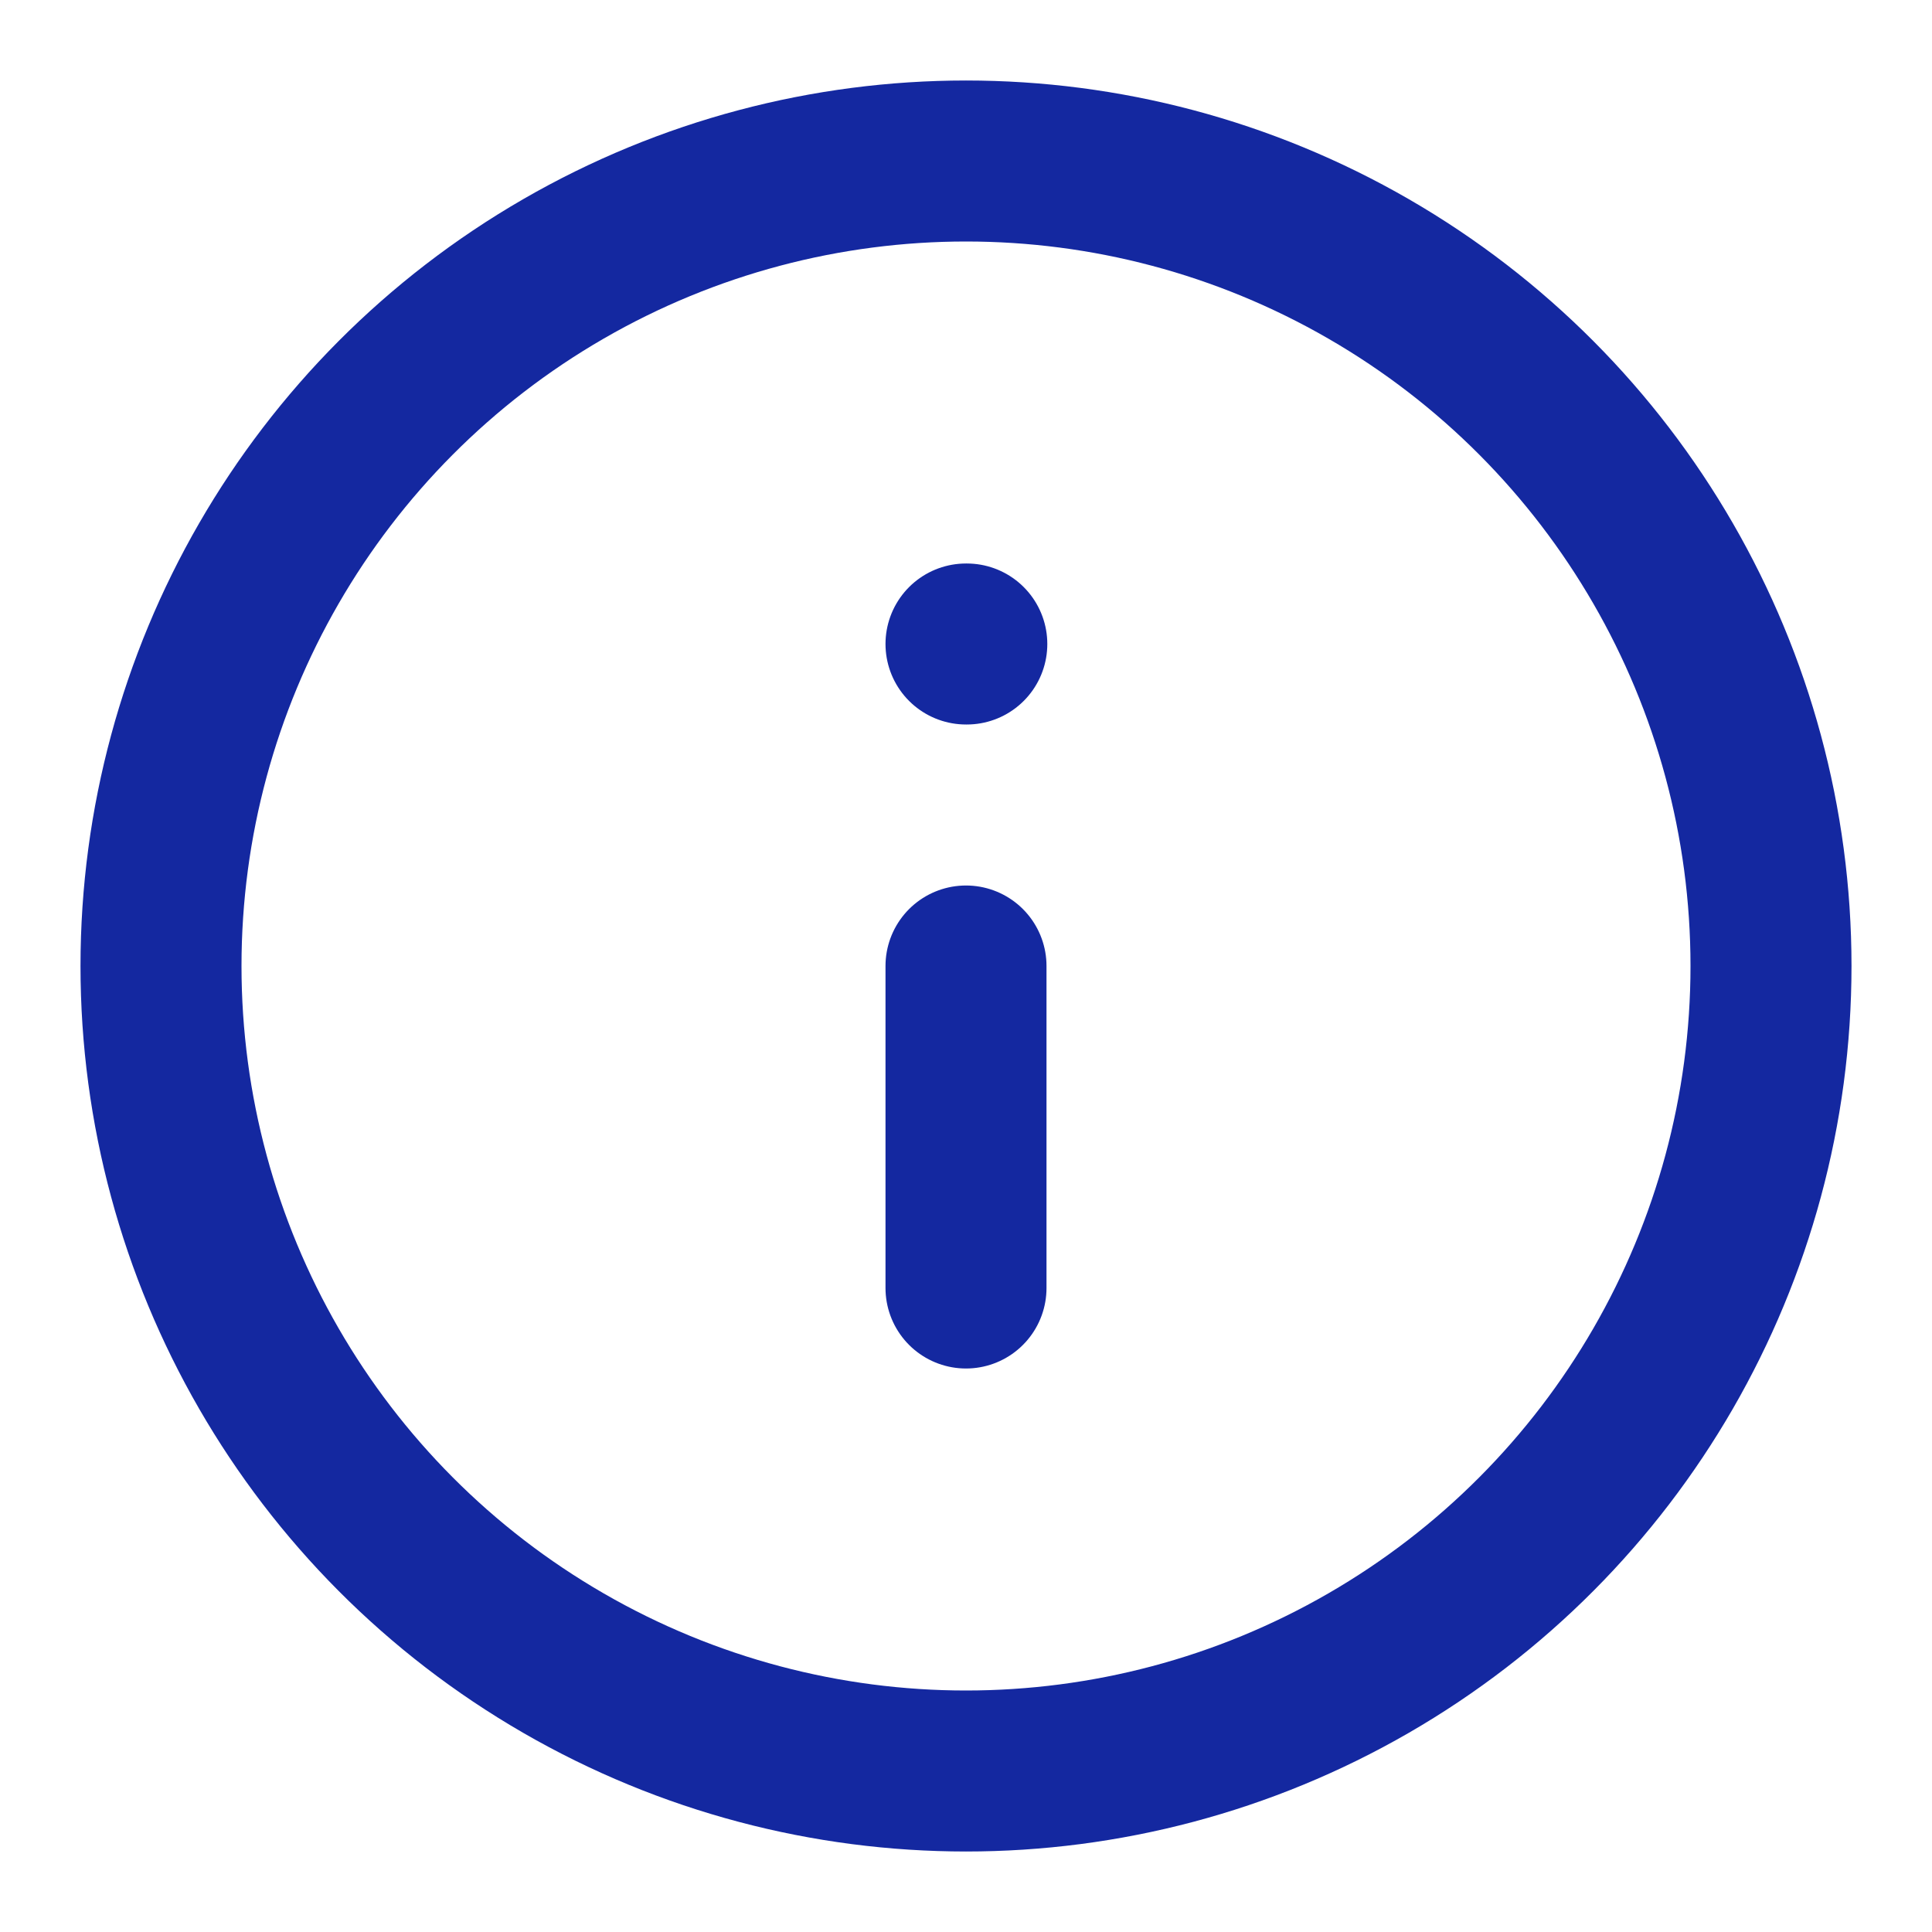
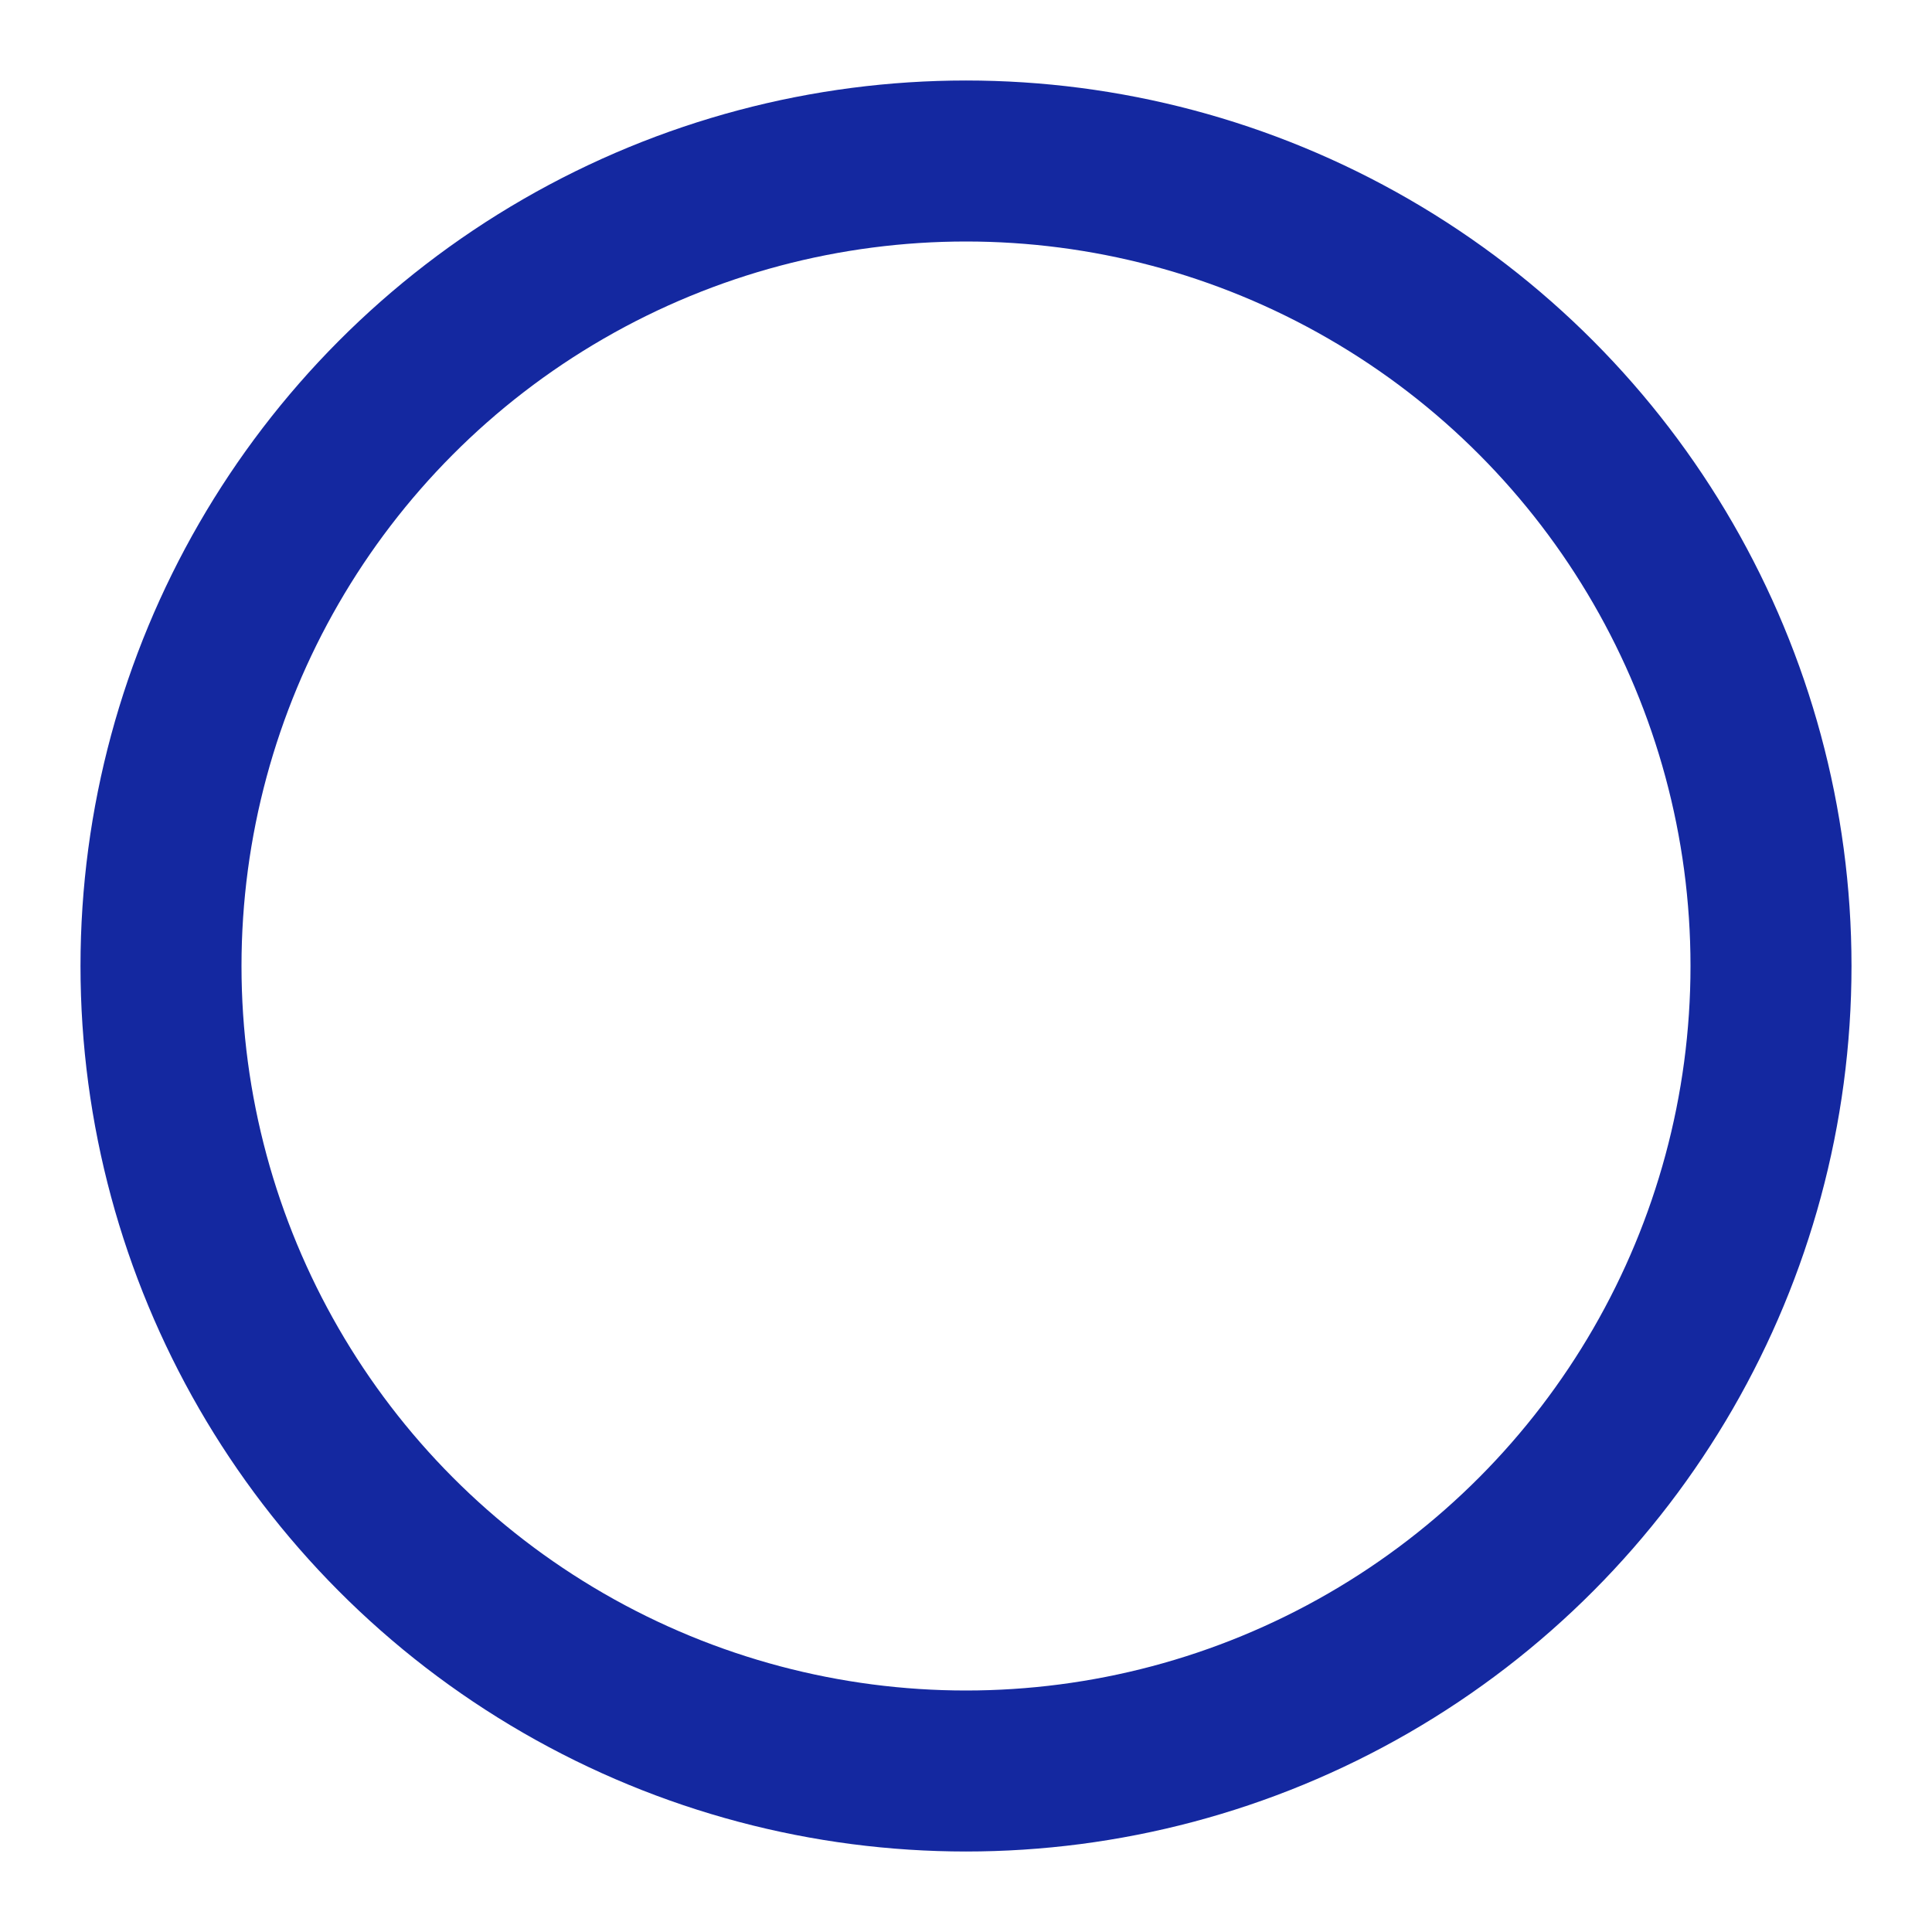
<svg xmlns="http://www.w3.org/2000/svg" viewBox="0 0 24 24" fill="none" stroke="#1428a0" stroke-width="2" stroke-linecap="round" stroke-linejoin="round">
  <circle cx="12" cy="12" r="10" />
-   <path d="M12 16v-4" />
-   <path d="M12 8h.01" />
</svg>